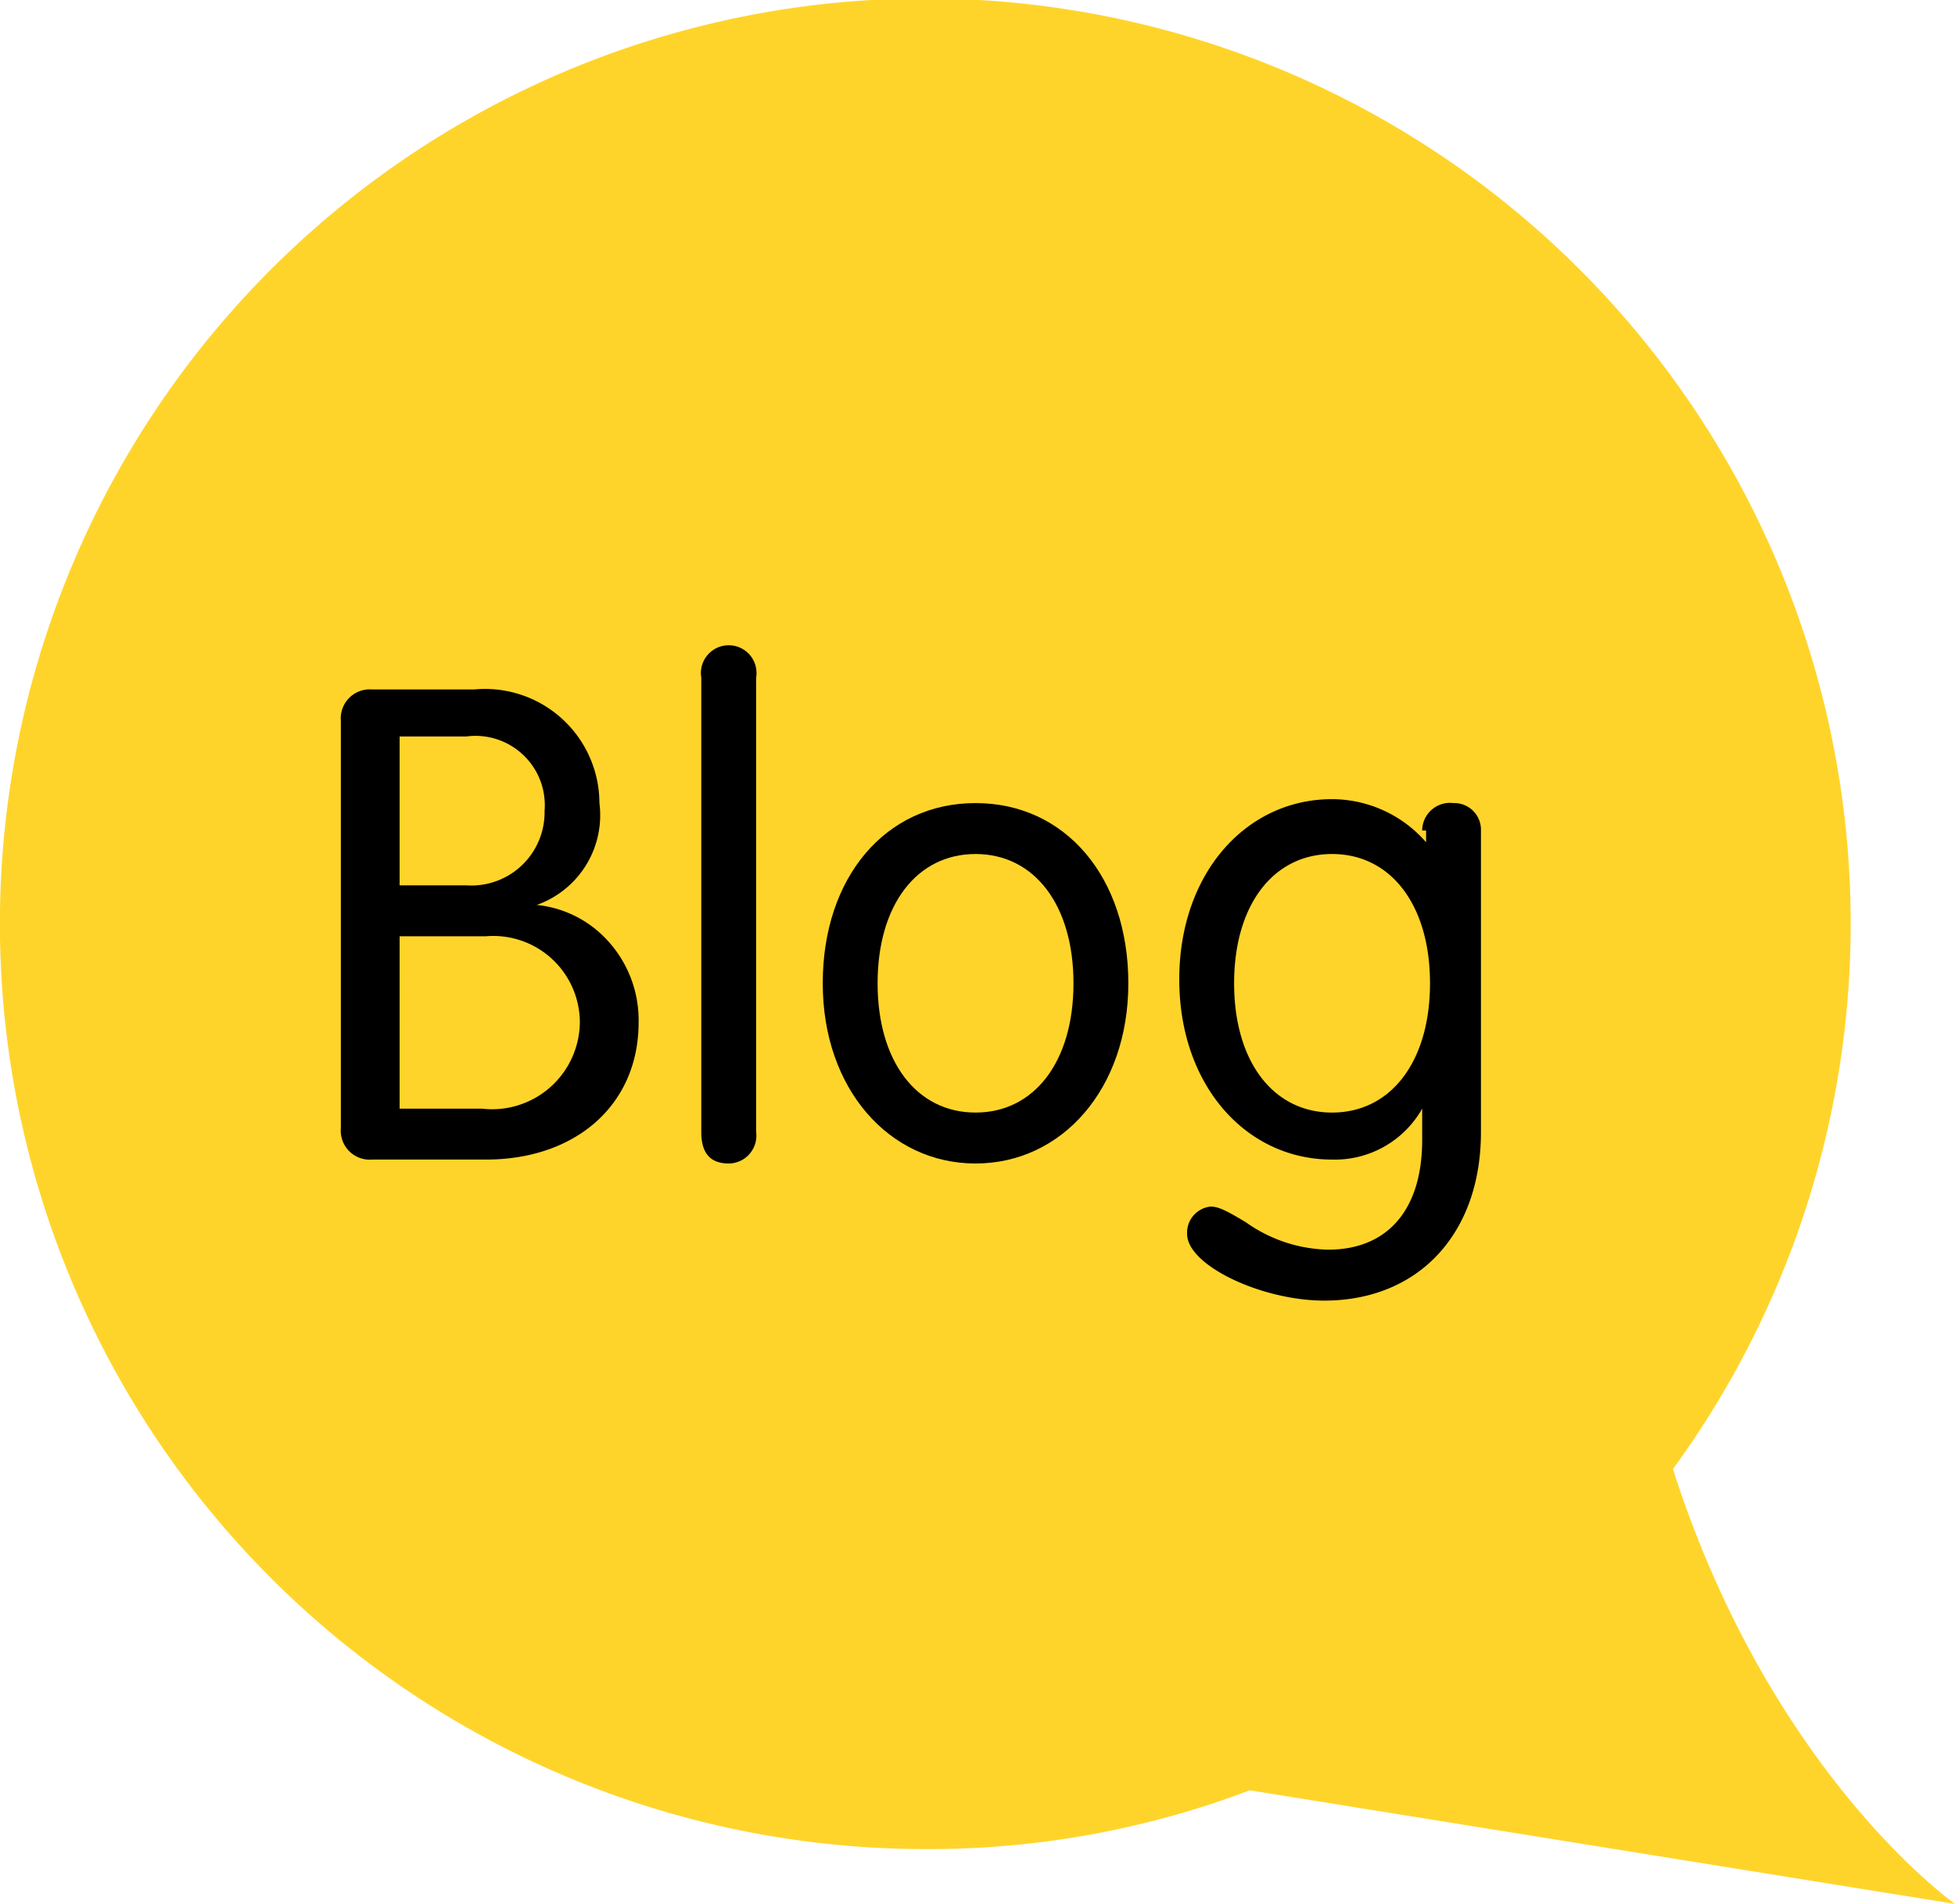
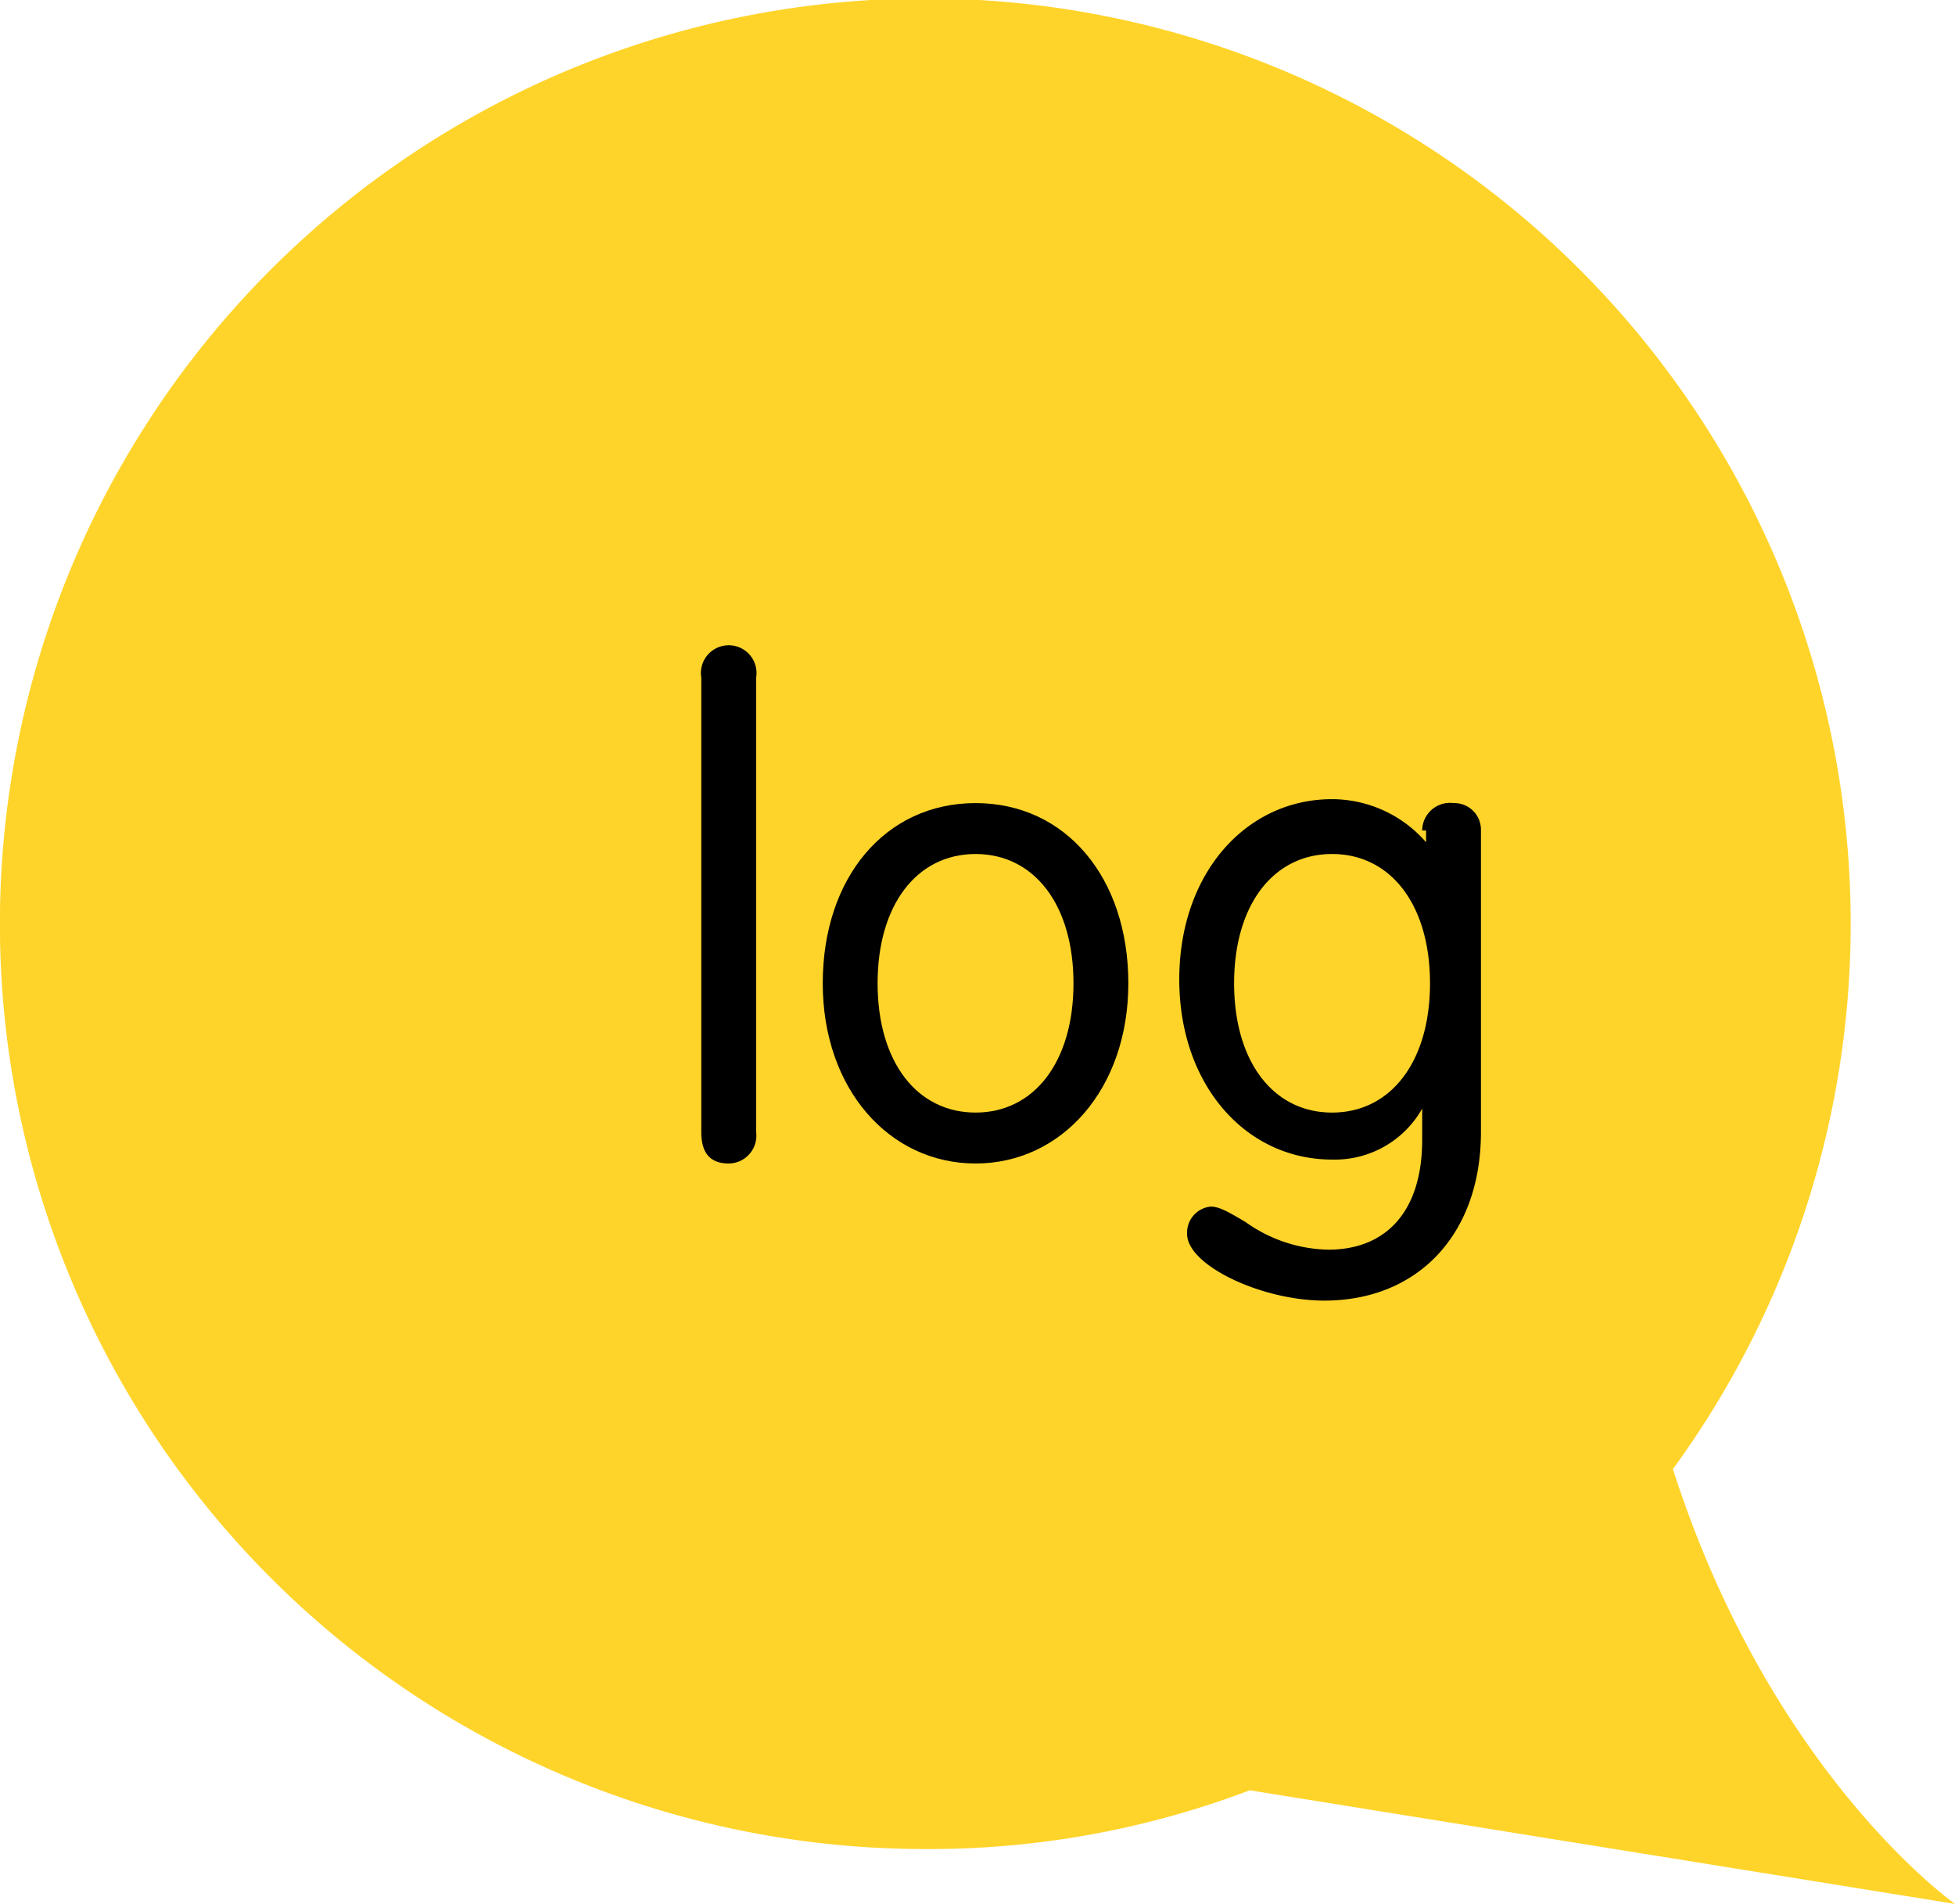
<svg xmlns="http://www.w3.org/2000/svg" id="Layer_1" data-name="Layer 1" viewBox="0 0 49.9 48.6" class="svg replaced-svg">
  <defs>
    <style>.cls-1{fill:#ffd42a;}.cls-2{fill:#000;}</style>
  </defs>
  <title>blog_icon_footer</title>
  <path class="cls-1" d="M49.9,48.6s-4.7-3.3-7.2-11.1a23.62,23.62,0,1,0-19.1,9.7,23.05,23.05,0,0,0,8.3-1.5Z" />
-   <path class="cls-2" d="M13.7,23.1a2.83,2.83,0,0,1,1.8.9,3,3,0,0,1,.8,2.1c0,2.1-1.6,3.5-3.9,3.5H9.5a.74.74,0,0,1-.8-.8V18.4a.74.74,0,0,1,.8-.8h2.6a2.92,2.92,0,0,1,3.2,2.9,2.43,2.43,0,0,1-1.6,2.6Zm-3.5-.5h1.7a1.87,1.87,0,0,0,2-1.9,1.77,1.77,0,0,0-2-1.9H10.2Zm0,5.7h2.1a2.24,2.24,0,0,0,2.5-2.2,2.21,2.21,0,0,0-2.4-2.2H10.2Z" />
  <path class="cls-2" d="M19.3,28.9a.71.71,0,0,1-.7.8c-.5,0-.7-.3-.7-.8V17.3a.71.71,0,1,1,1.4,0Z" />
  <path class="cls-2" d="M28.8,25.1c0,2.7-1.7,4.6-3.9,4.6S21,27.8,21,25.1s1.6-4.6,3.9-4.6S28.8,22.4,28.8,25.1Zm-6.4,0c0,2,1,3.3,2.5,3.3s2.5-1.3,2.5-3.3-1-3.3-2.5-3.3S22.4,23.1,22.4,25.1Z" />
  <path class="cls-2" d="M36.3,21.2a.71.71,0,0,1,.8-.7.68.68,0,0,1,.7.7v7.7c0,2.6-1.6,4.3-4,4.3-1.6,0-3.5-.9-3.5-1.7a.67.67,0,0,1,.6-.7c.2,0,.4.1.9.4a3.75,3.75,0,0,0,2.1.7c1.5,0,2.4-1,2.4-2.8v-.8h0A2.56,2.56,0,0,1,34,29.6c-2.2,0-3.9-1.9-3.9-4.6s1.7-4.6,3.9-4.6a3.19,3.19,0,0,1,2.4,1.1h0v-.3Zm-4.8,3.9c0,2,1,3.3,2.5,3.3s2.5-1.3,2.5-3.3-1-3.3-2.5-3.3S31.5,23.1,31.5,25.1Z" />
</svg>